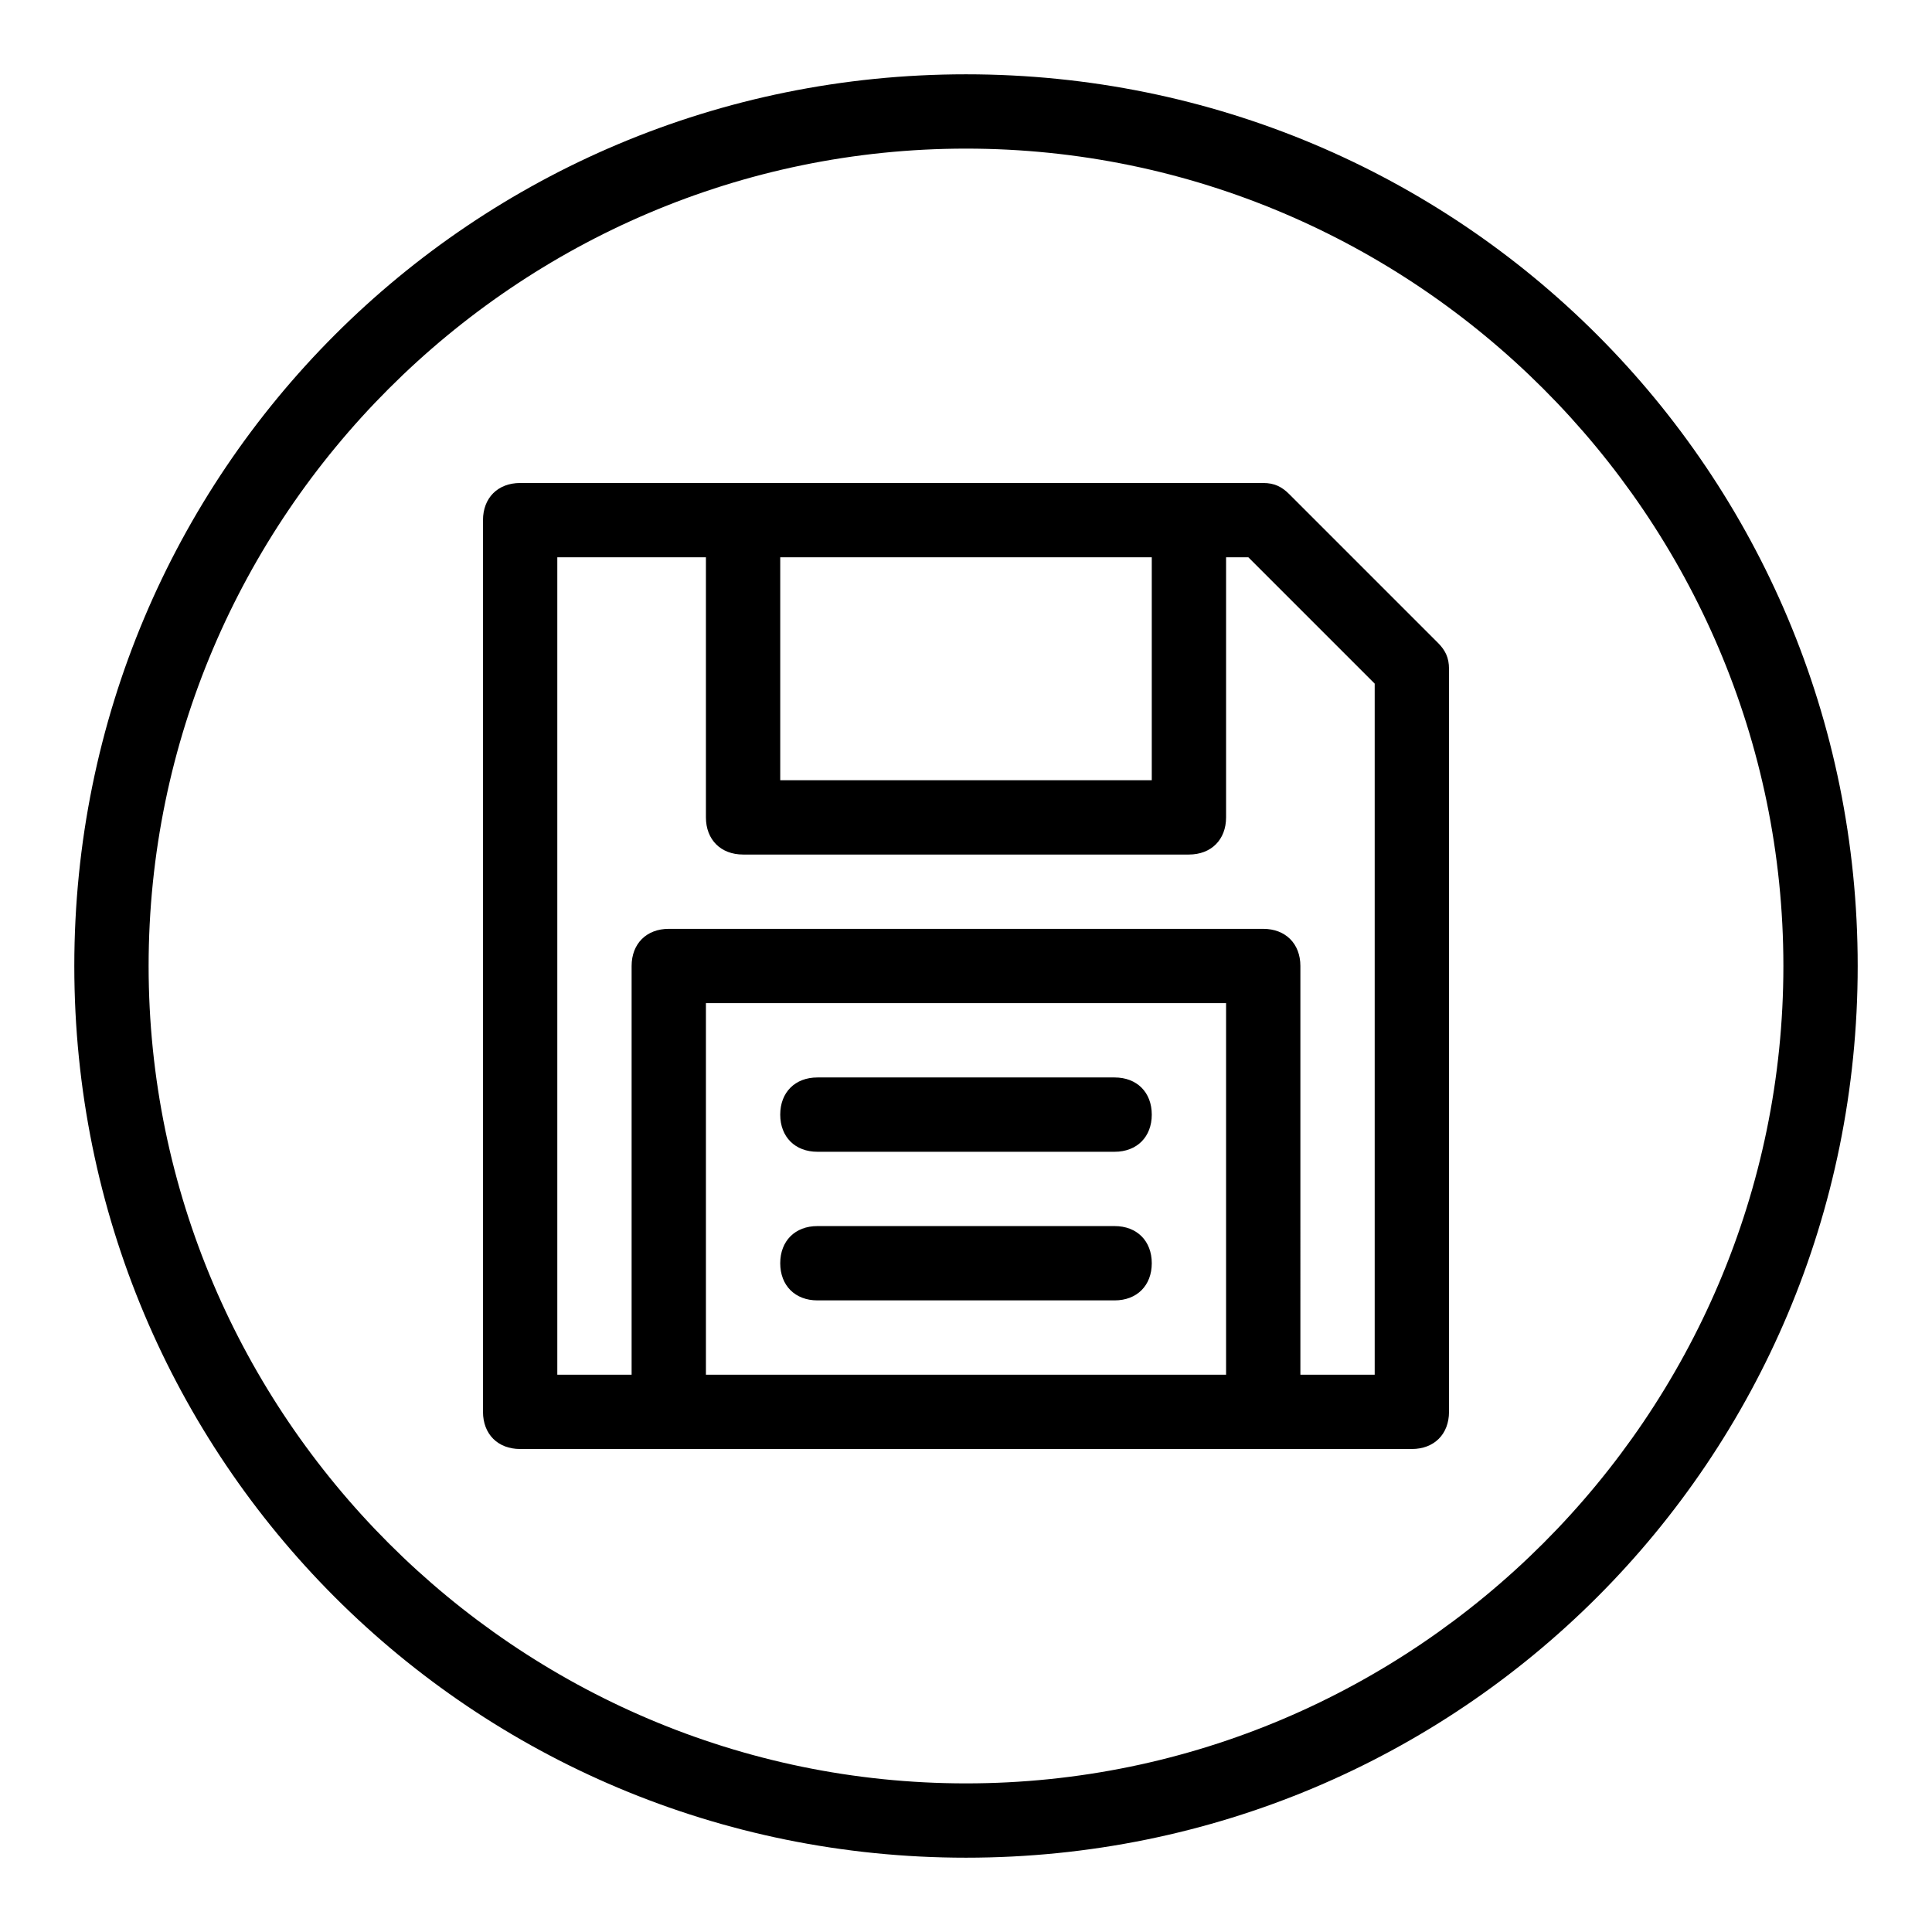
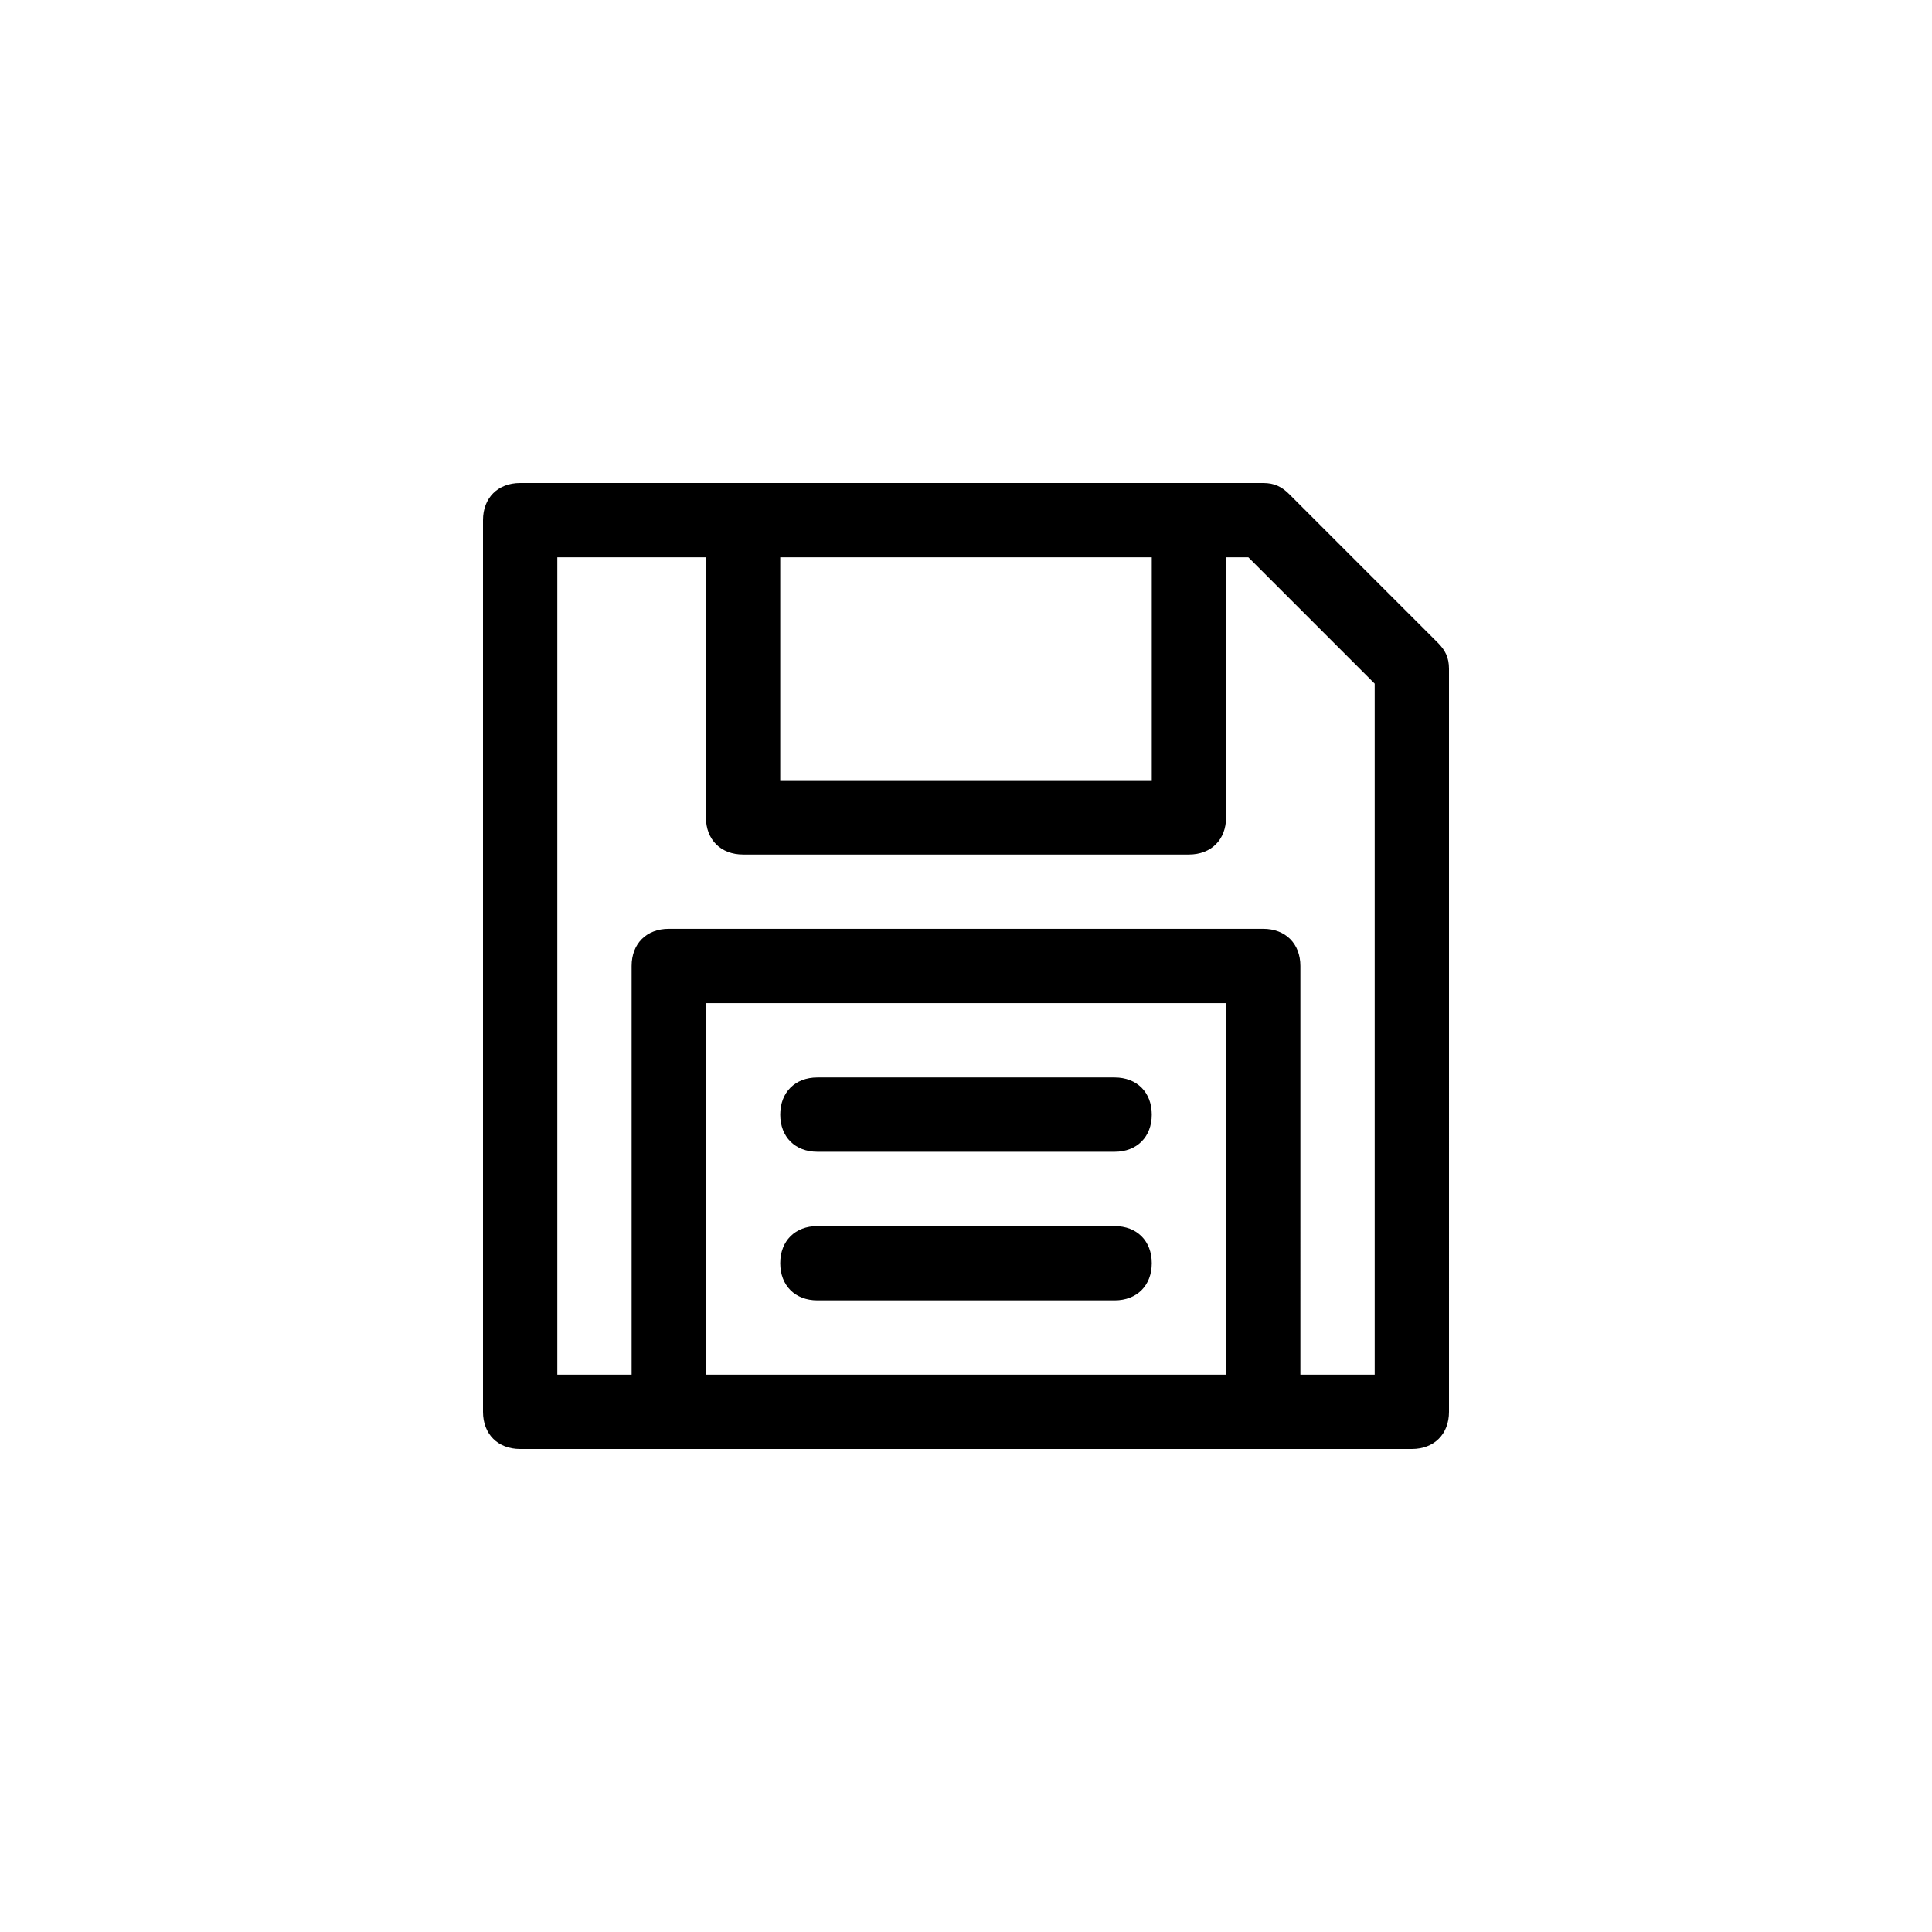
<svg xmlns="http://www.w3.org/2000/svg" version="1.0" id="Save" x="0px" y="0px" viewBox="0 0 52 52" enable-background="new 0 0 52 52" xml:space="preserve">
-   <path d="M26,4c12.1,0,22,9.9,22,22s-9.9,22-22,22S4,38.1,4,26S13.9,4,26,4 M26,2C12.7,2,2,12.7,2,26s10.7,24,24,24s24-10.7,24-24  S39.3,2,26,2L26,2z" />
  <path d="M38.7,17.3l-4-4C34.5,13.1,34.3,13,34,13H14c-0.6,0-1,0.4-1,1v24c0,0.6,0.4,1,1,1h24c0.6,0,1-0.4,1-1V18  C39,17.7,38.9,17.5,38.7,17.3z M21,15h10v6H21V15z M33,37H19V27h14V37z M37,37h-2V26c0-0.6-0.4-1-1-1H18c-0.6,0-1,0.4-1,1v11h-2V15  h4v7c0,0.6,0.4,1,1,1h12c0.6,0,1-0.4,1-1v-7h0.6l3.4,3.4V37z M21,30c0-0.6,0.4-1,1-1h8c0.6,0,1,0.4,1,1s-0.4,1-1,1h-8  C21.4,31,21,30.6,21,30z M21,34c0-0.6,0.4-1,1-1h8c0.6,0,1,0.4,1,1s-0.4,1-1,1h-8C21.4,35,21,34.6,21,34z" />
</svg>